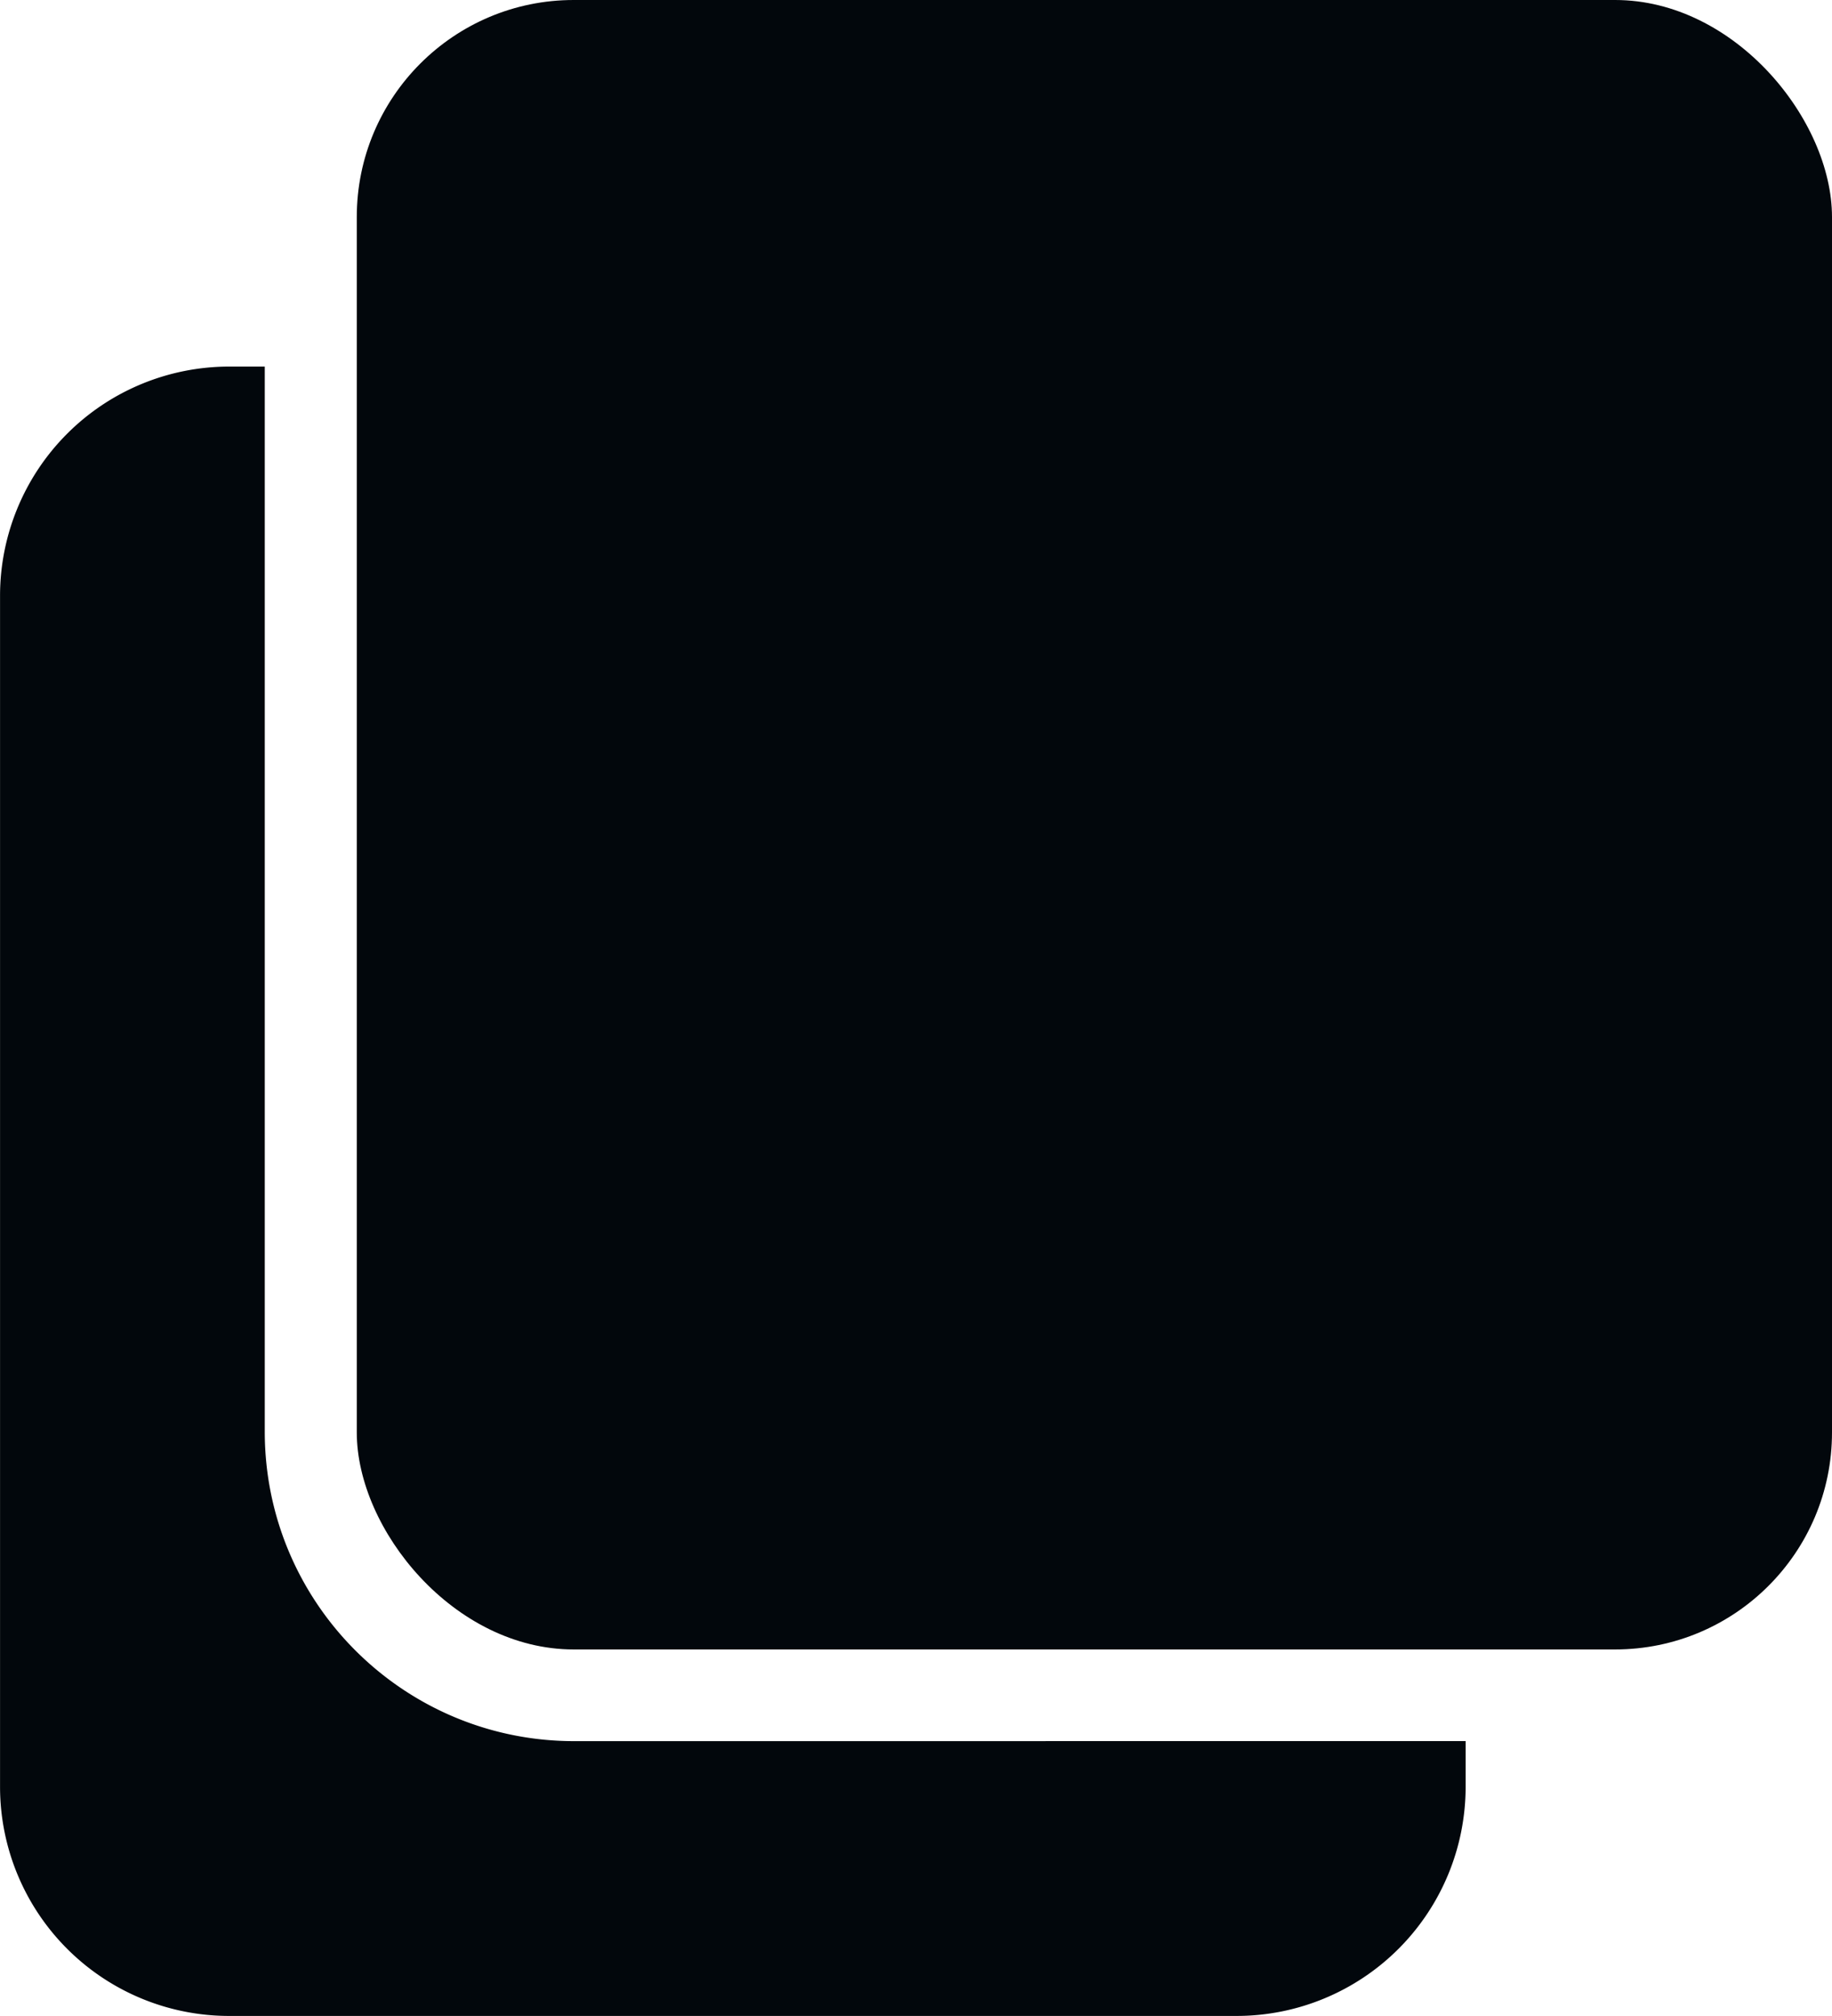
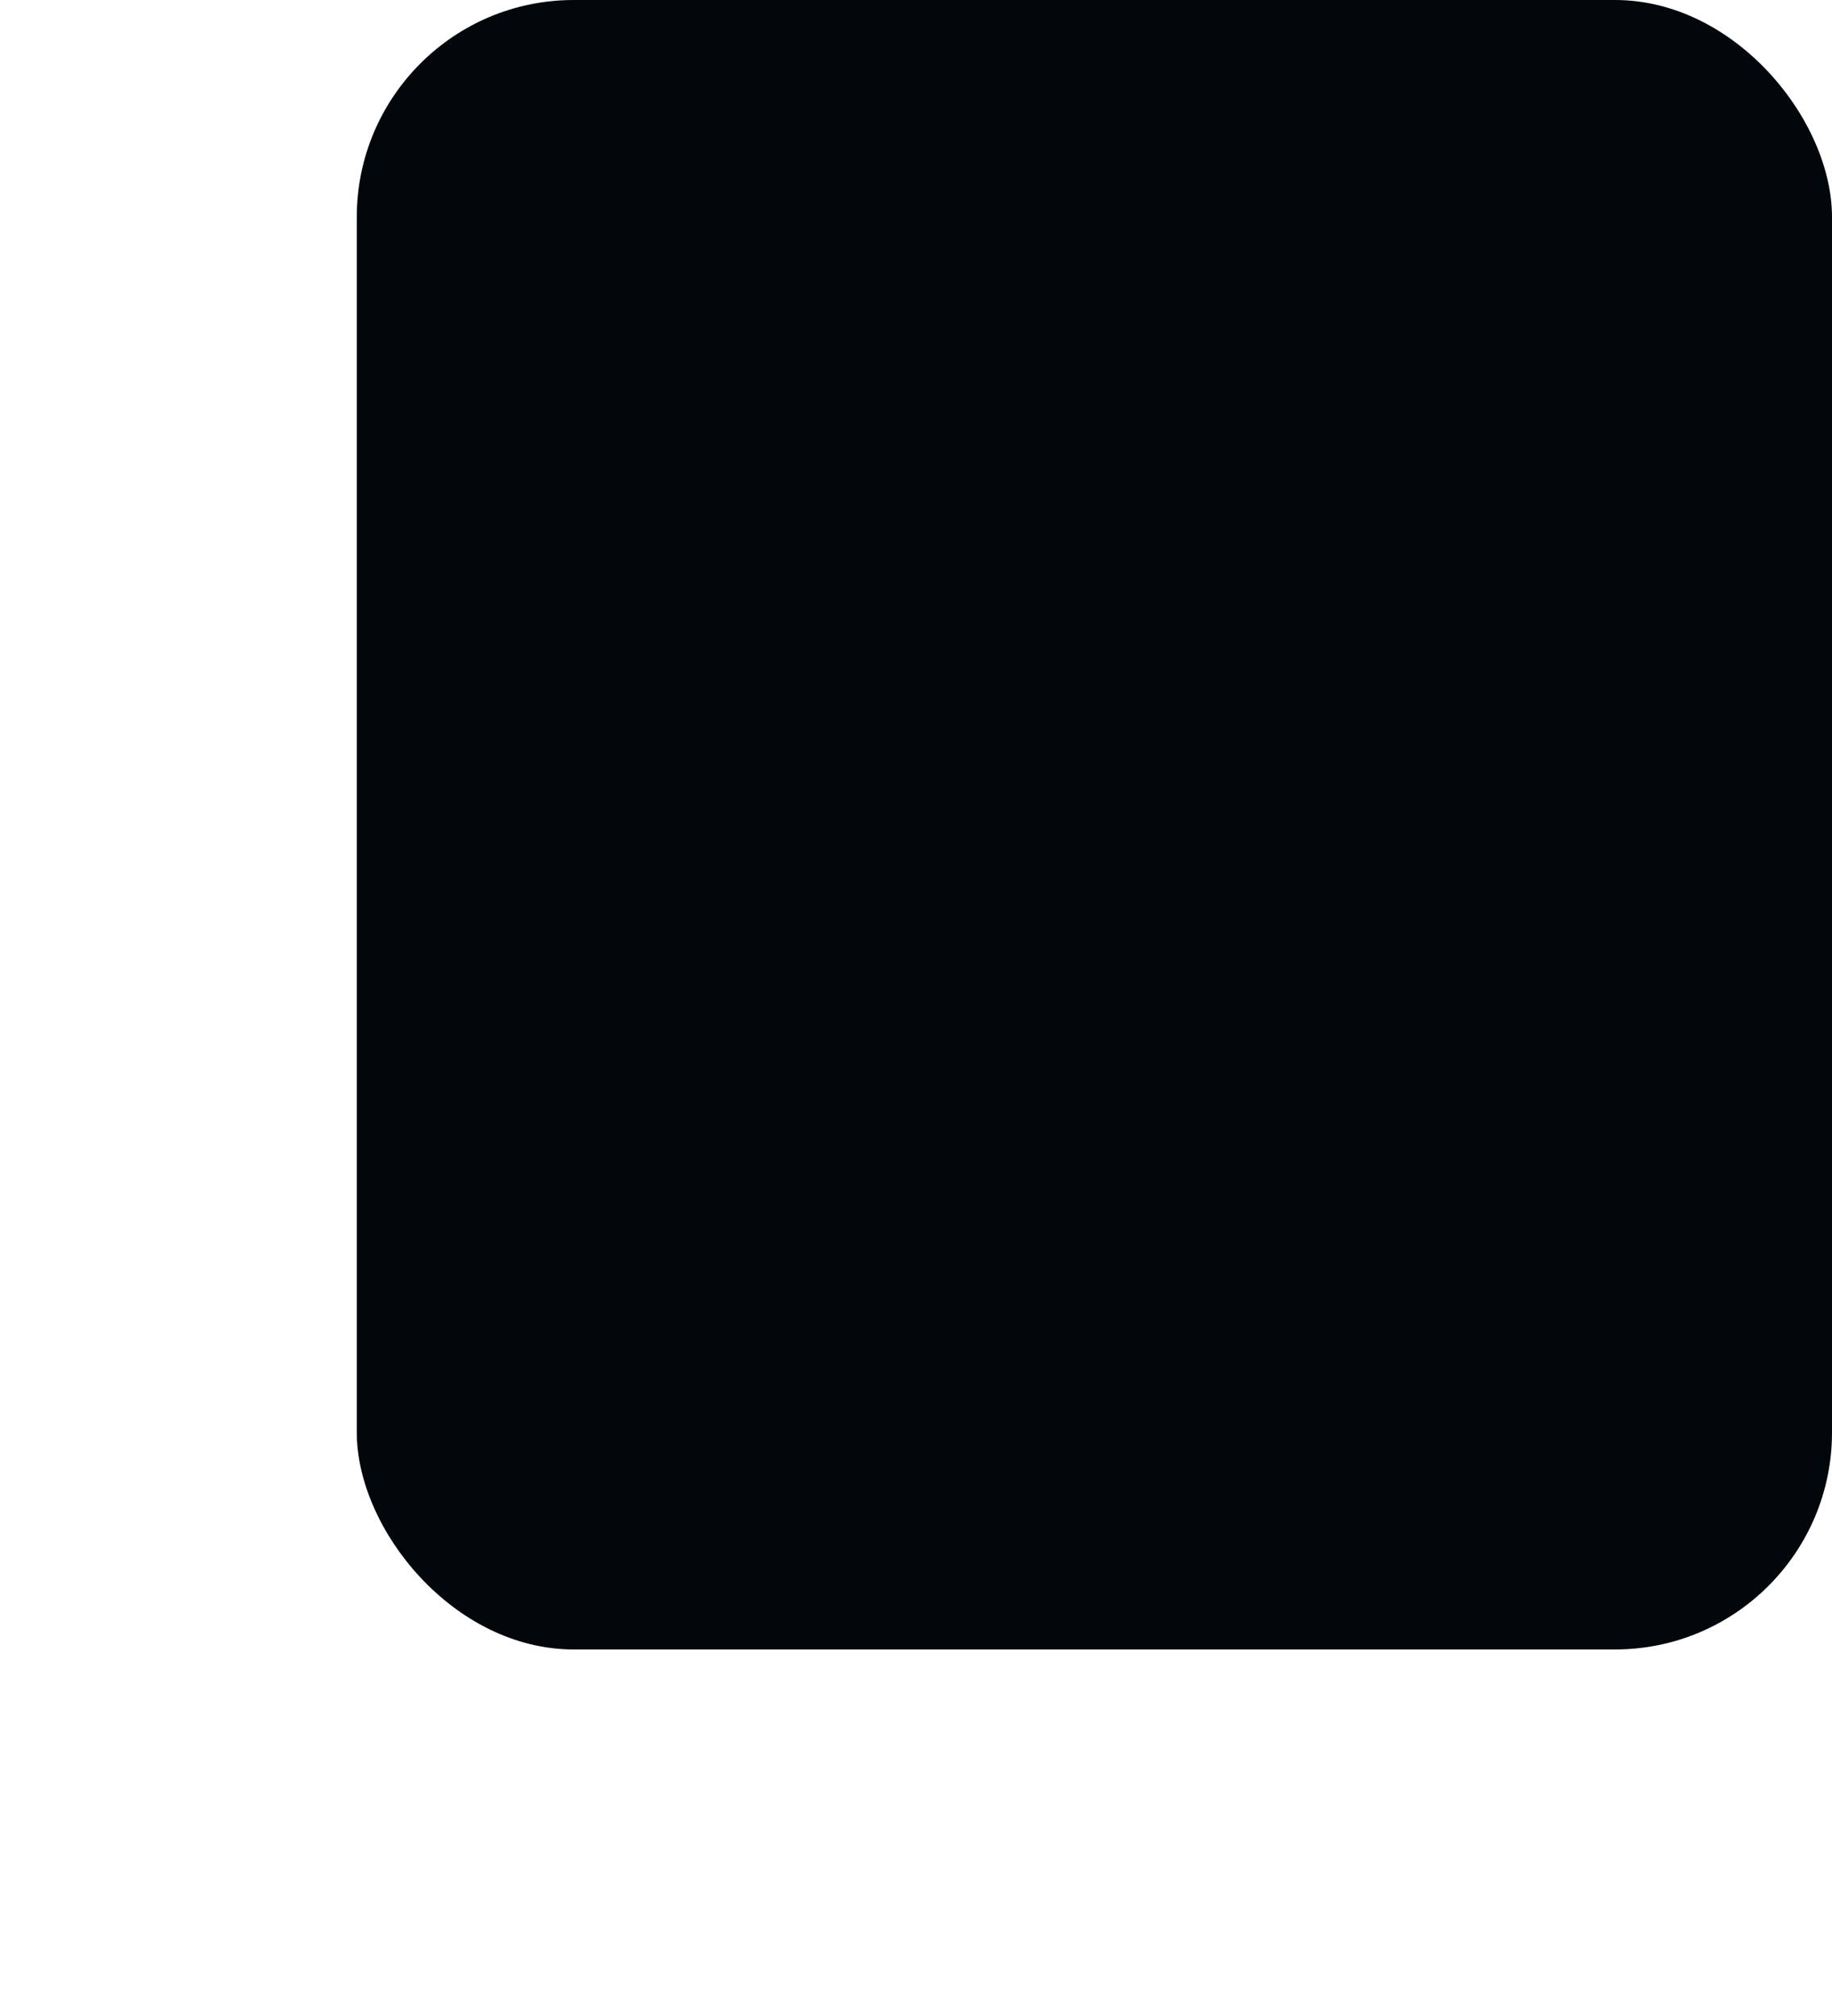
<svg xmlns="http://www.w3.org/2000/svg" id="Layer_1" data-name="Layer 1" width="1208.25" height="1329.07" viewBox="0 0 1208.25 1329.07">
  <rect x="235.31" width="972.94" height="1087.42" rx="143.06" fill="#02070c" />
-   <path d="M1104,1224.8V1255a151.1,151.1,0,0,1-151,151H288.41a151.1,151.1,0,0,1-151-151V469.64a151.1,151.1,0,0,1,151-151H312v702.6c.26,112.33,91.26,203.32,203.59,203.59Z" transform="translate(-137.38 -76.96)" fill="#02070c" />
</svg>